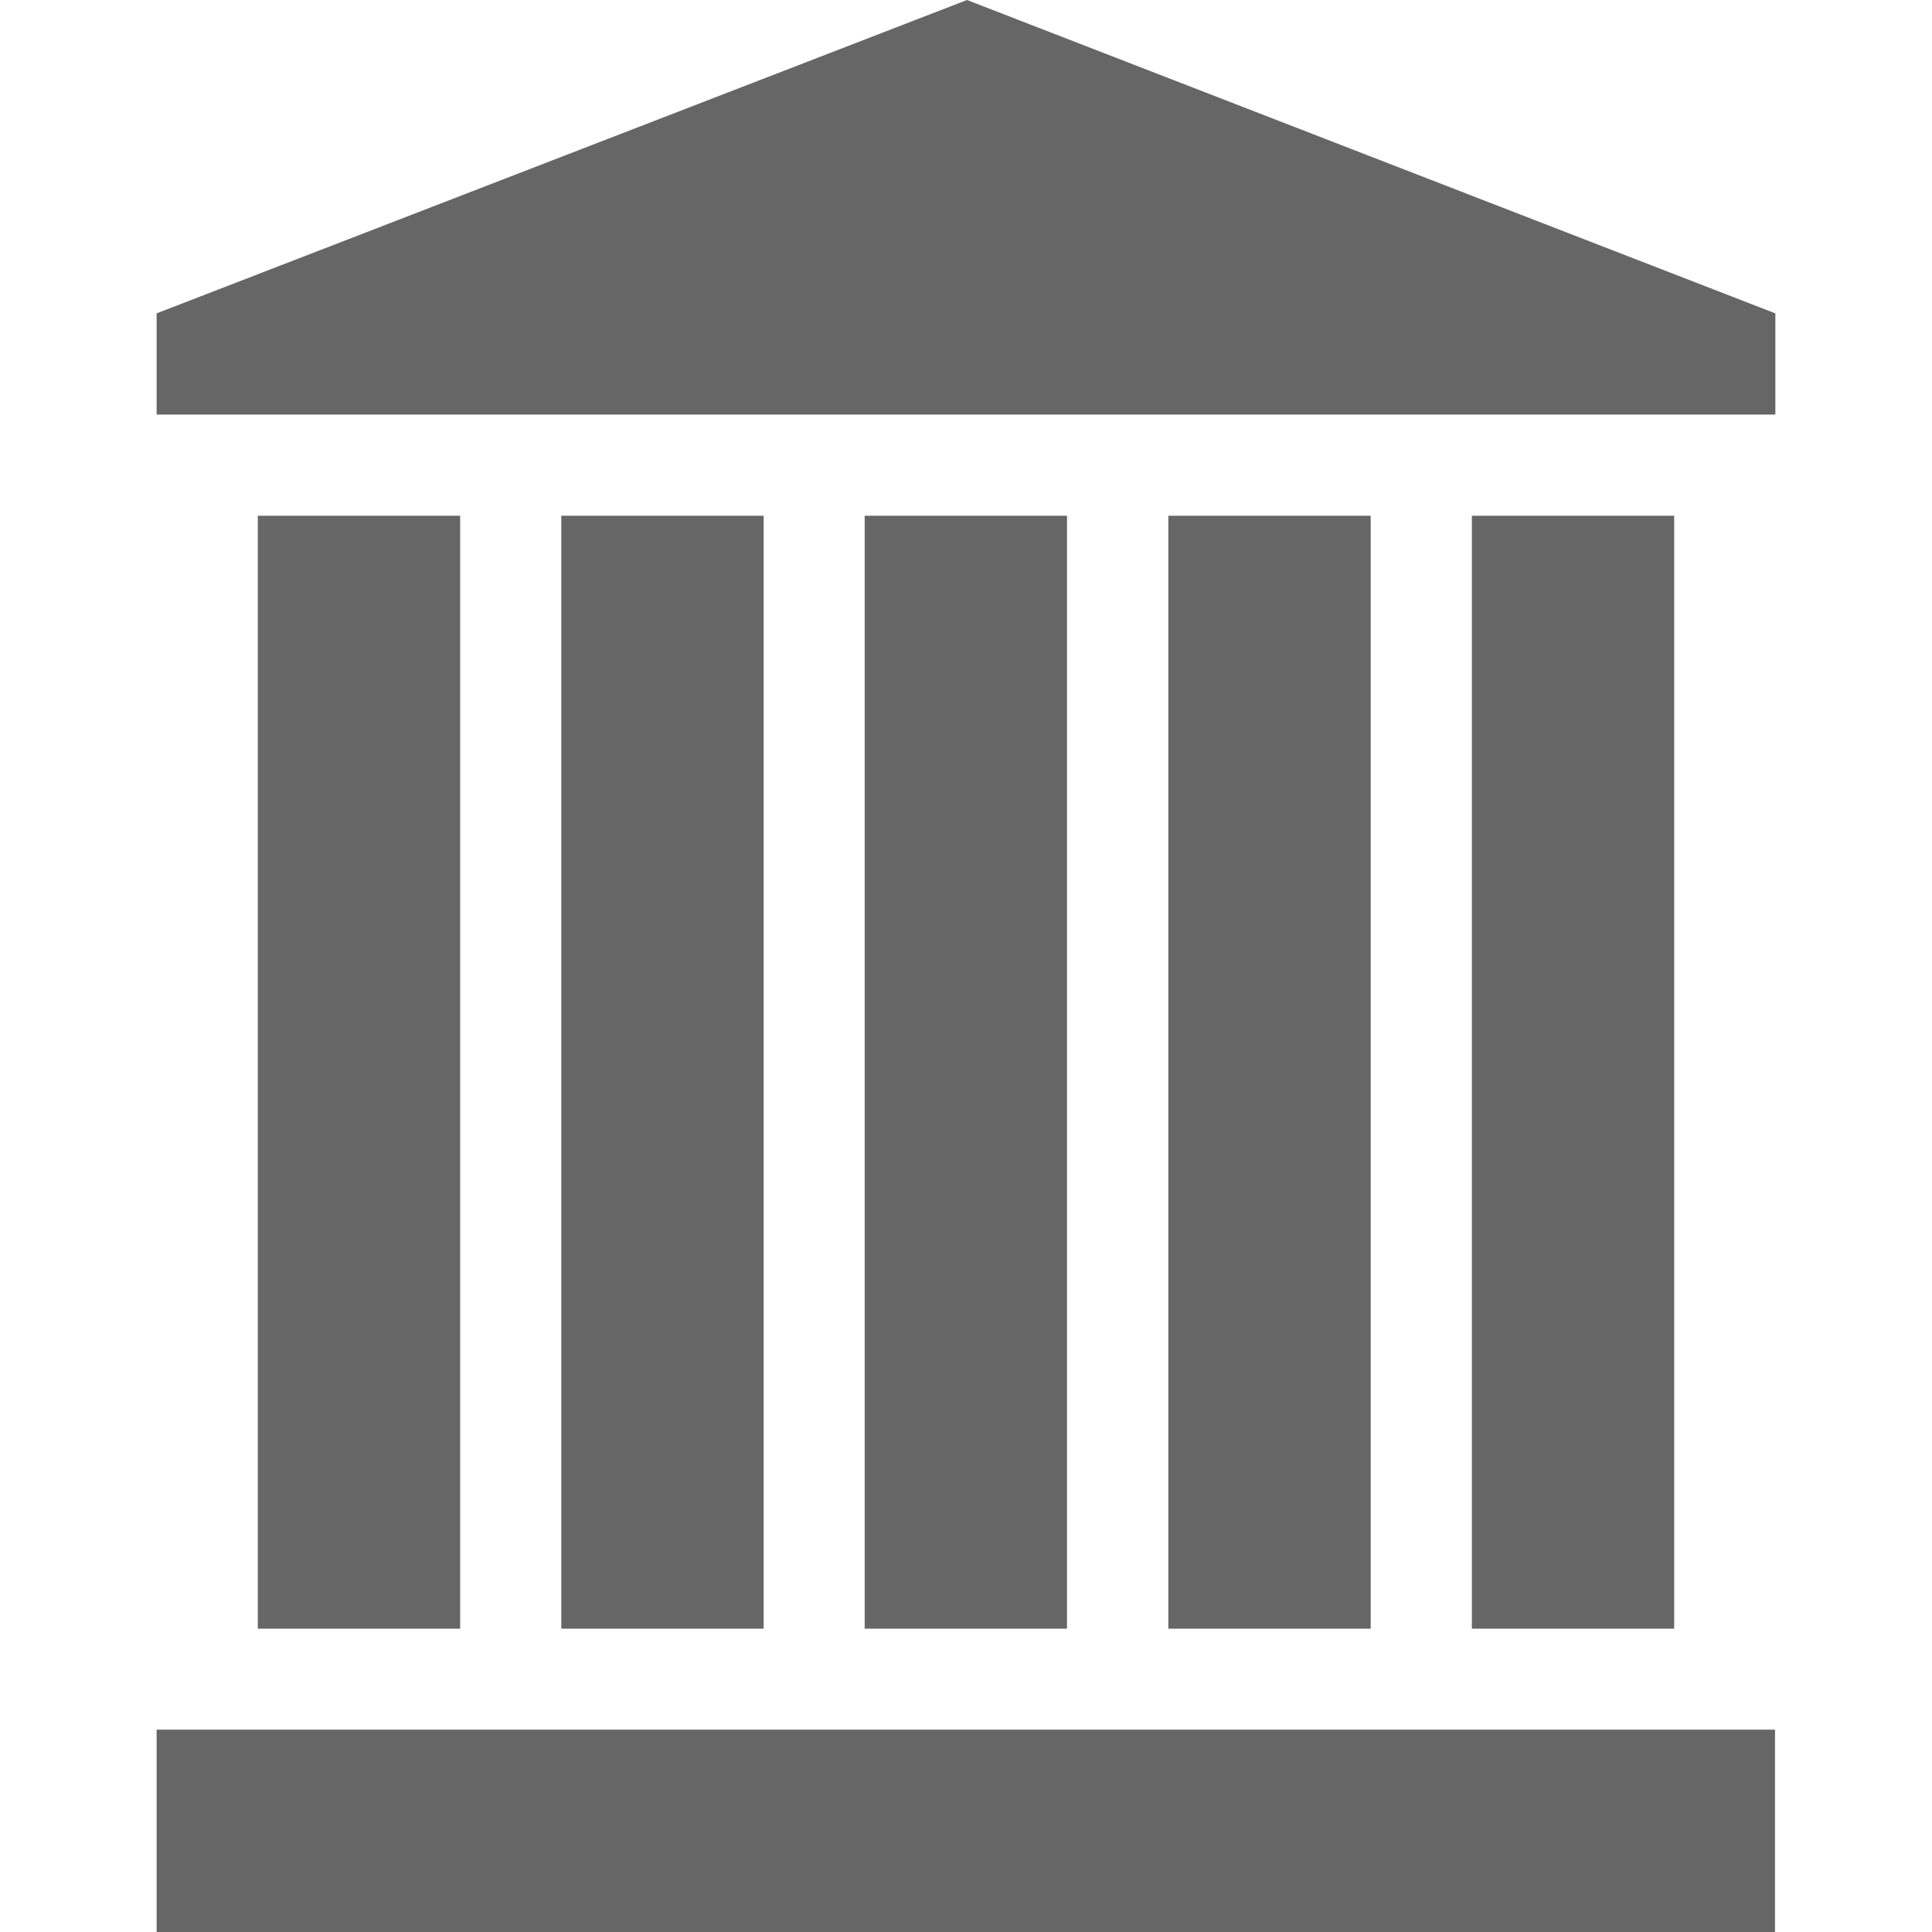
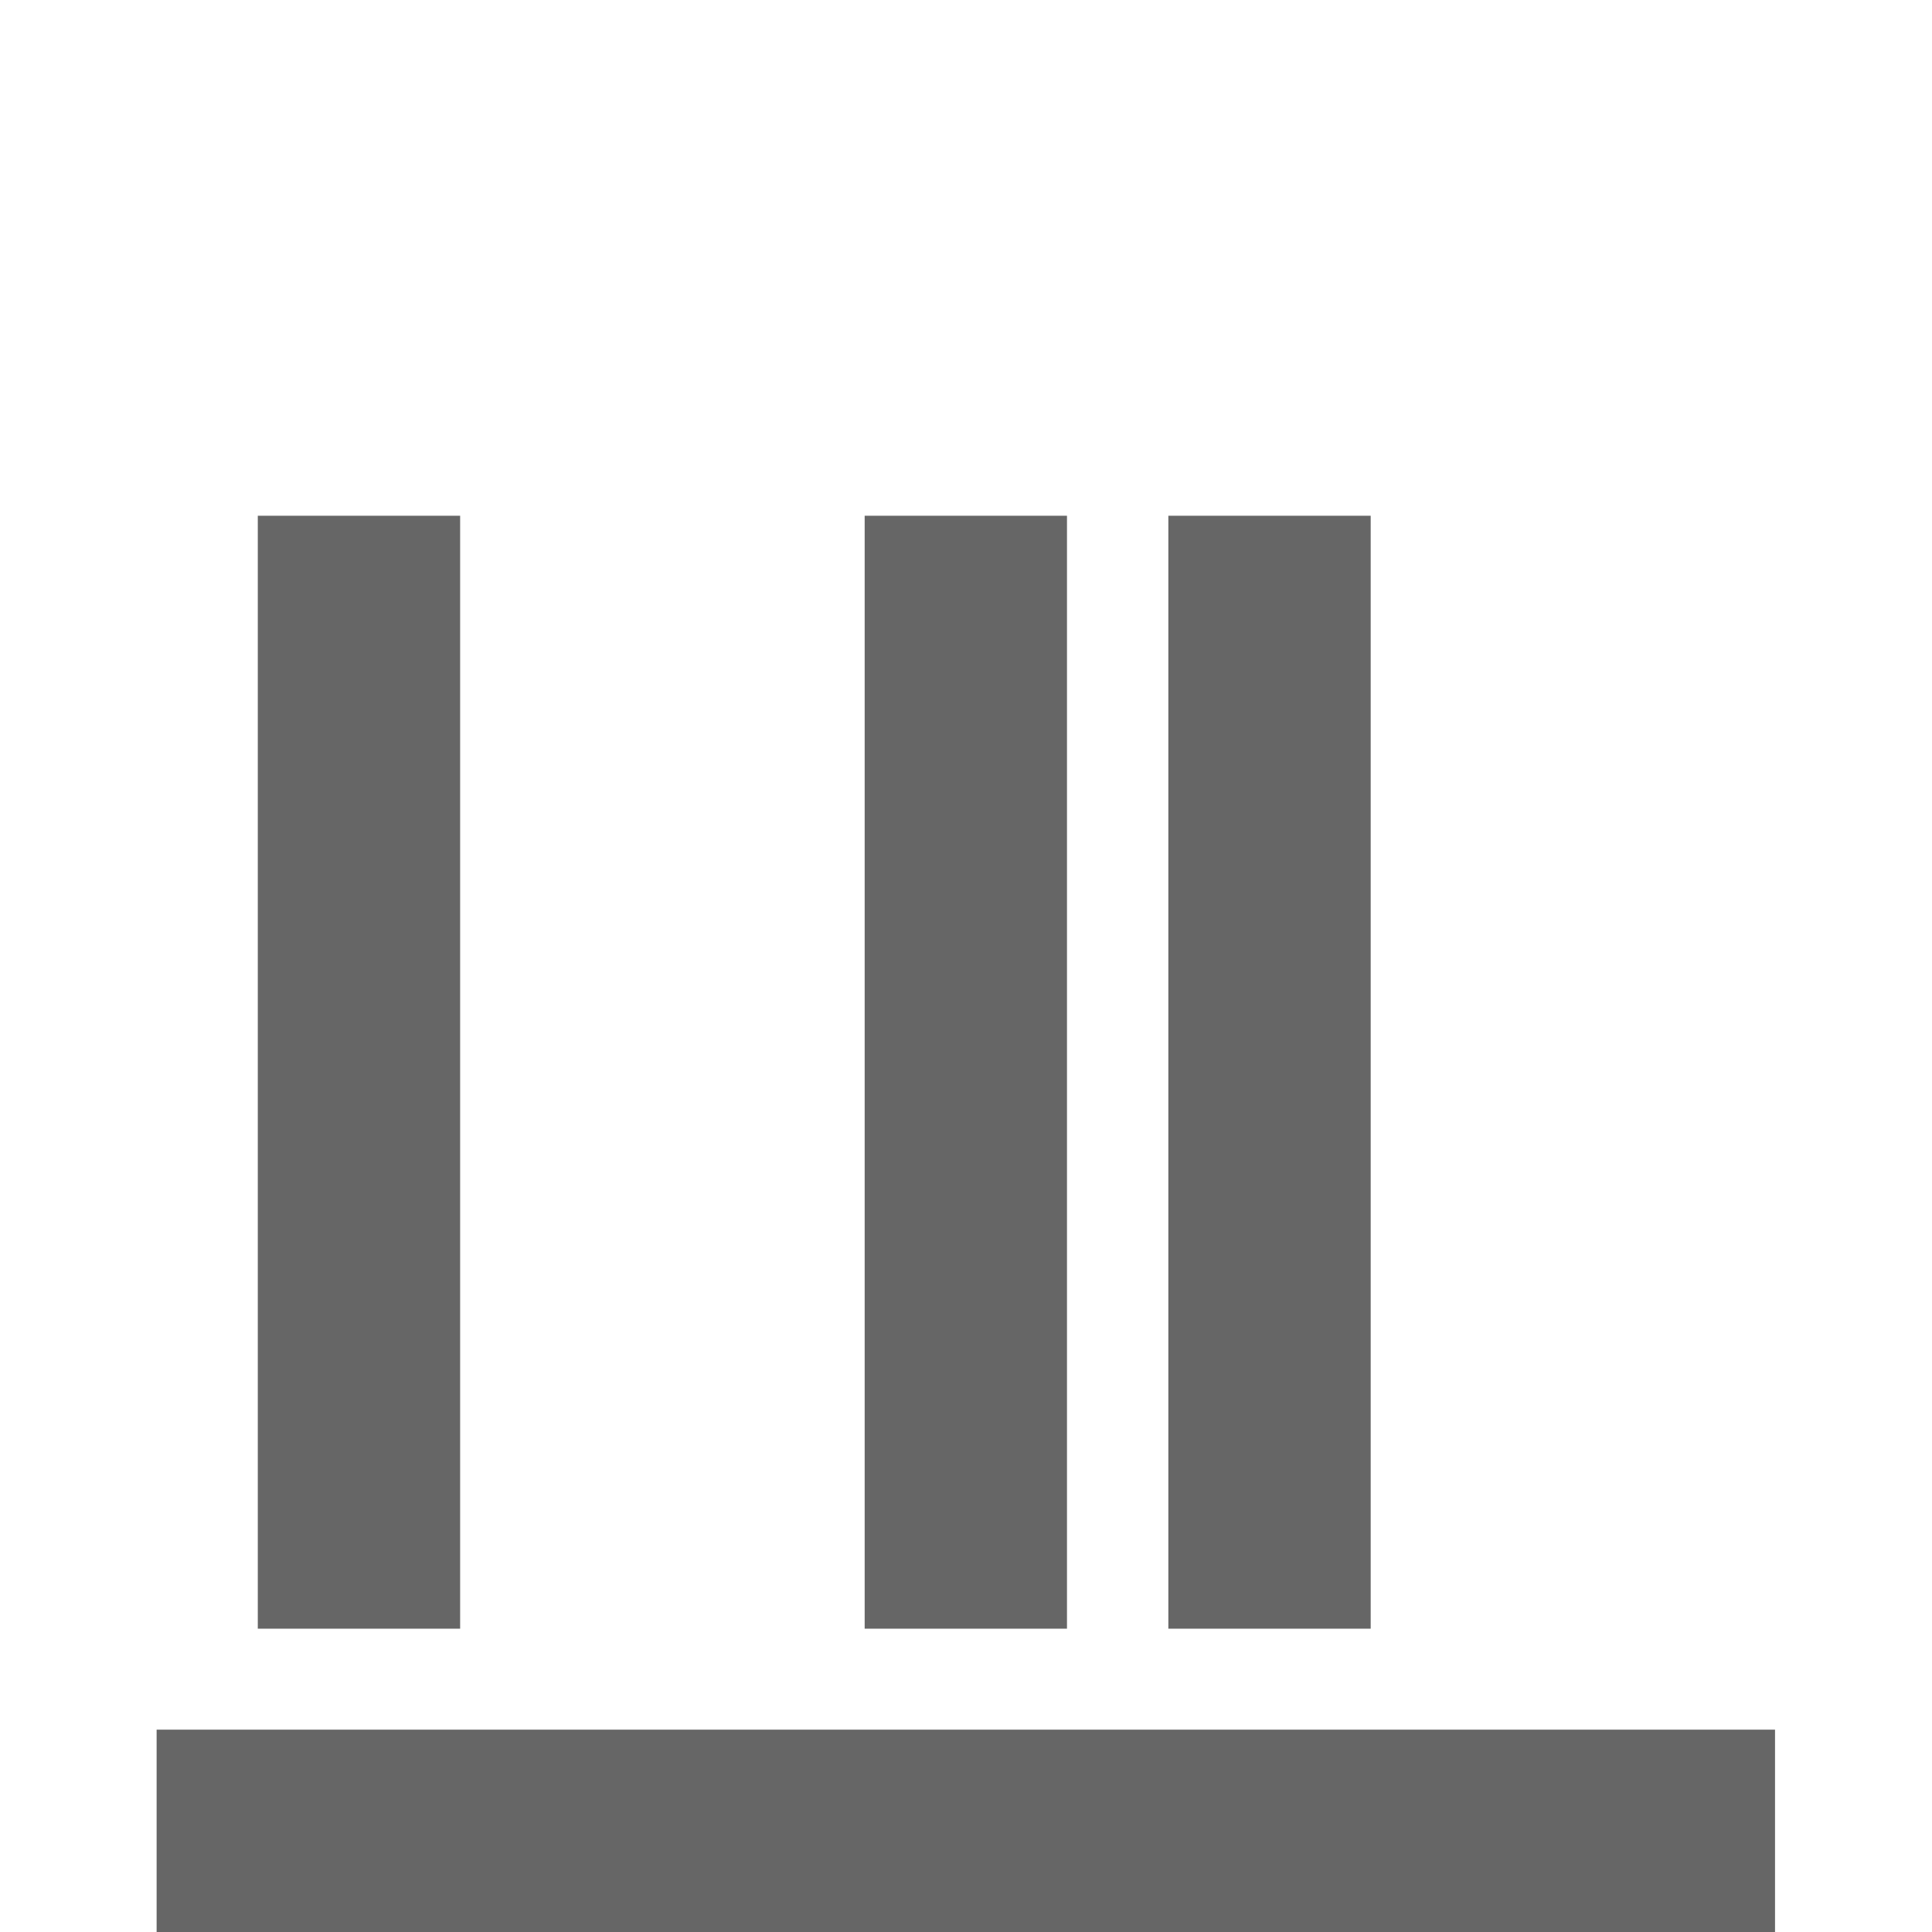
<svg xmlns="http://www.w3.org/2000/svg" width="600" height="600" viewBox="0 0 600 600" fill="none">
  <desc>
			Created with Pixso.
	</desc>
  <defs>
    <clipPath id="clip10_252">
      <rect id="集团客户发展统计" width="600" height="600" fill="white" fill-opacity="0" />
    </clipPath>
  </defs>
  <g clip-path="url(#clip10_252)">
    <path id="path" d="M48.64 537.16L551.25 537.16L551.25 600L48.64 600L48.64 537.16Z" fill="#666666" fill-opacity="1" fill-rule="nonzero" />
-     <path id="path" d="M457.1 160.17L519.93 160.17L519.93 505.8L457.1 505.8L457.1 160.17Z" fill="#666666" fill-opacity="1" fill-rule="nonzero" />
-     <path id="path" d="M362.84 160.17L425.68 160.17L425.68 505.8L362.84 505.8L362.84 160.17Z" fill="#666666" fill-opacity="1" fill-rule="nonzero" />
+     <path id="path" d="M362.84 160.17L425.68 160.17L425.68 505.8L362.84 505.8Z" fill="#666666" fill-opacity="1" fill-rule="nonzero" />
    <path id="path" d="M268.53 160.17L331.36 160.17L331.36 505.8L268.53 505.8L268.53 160.17Z" fill="#666666" fill-opacity="1" fill-rule="nonzero" />
-     <path id="path" d="M174.31 160.17L237.16 160.17L237.16 505.8L174.31 505.8L174.31 160.17Z" fill="#666666" fill-opacity="1" fill-rule="nonzero" />
    <path id="path" d="M80.06 160.17L142.9 160.17L142.9 505.8L80.06 505.8L80.06 160.17Z" fill="#666666" fill-opacity="1" fill-rule="nonzero" />
-     <path id="path" d="M300.31 0L48.64 97.32L48.64 128.75L551.35 128.75L551.35 97.32L300.31 0Z" fill="#666666" fill-opacity="1" fill-rule="nonzero" />
  </g>
</svg>